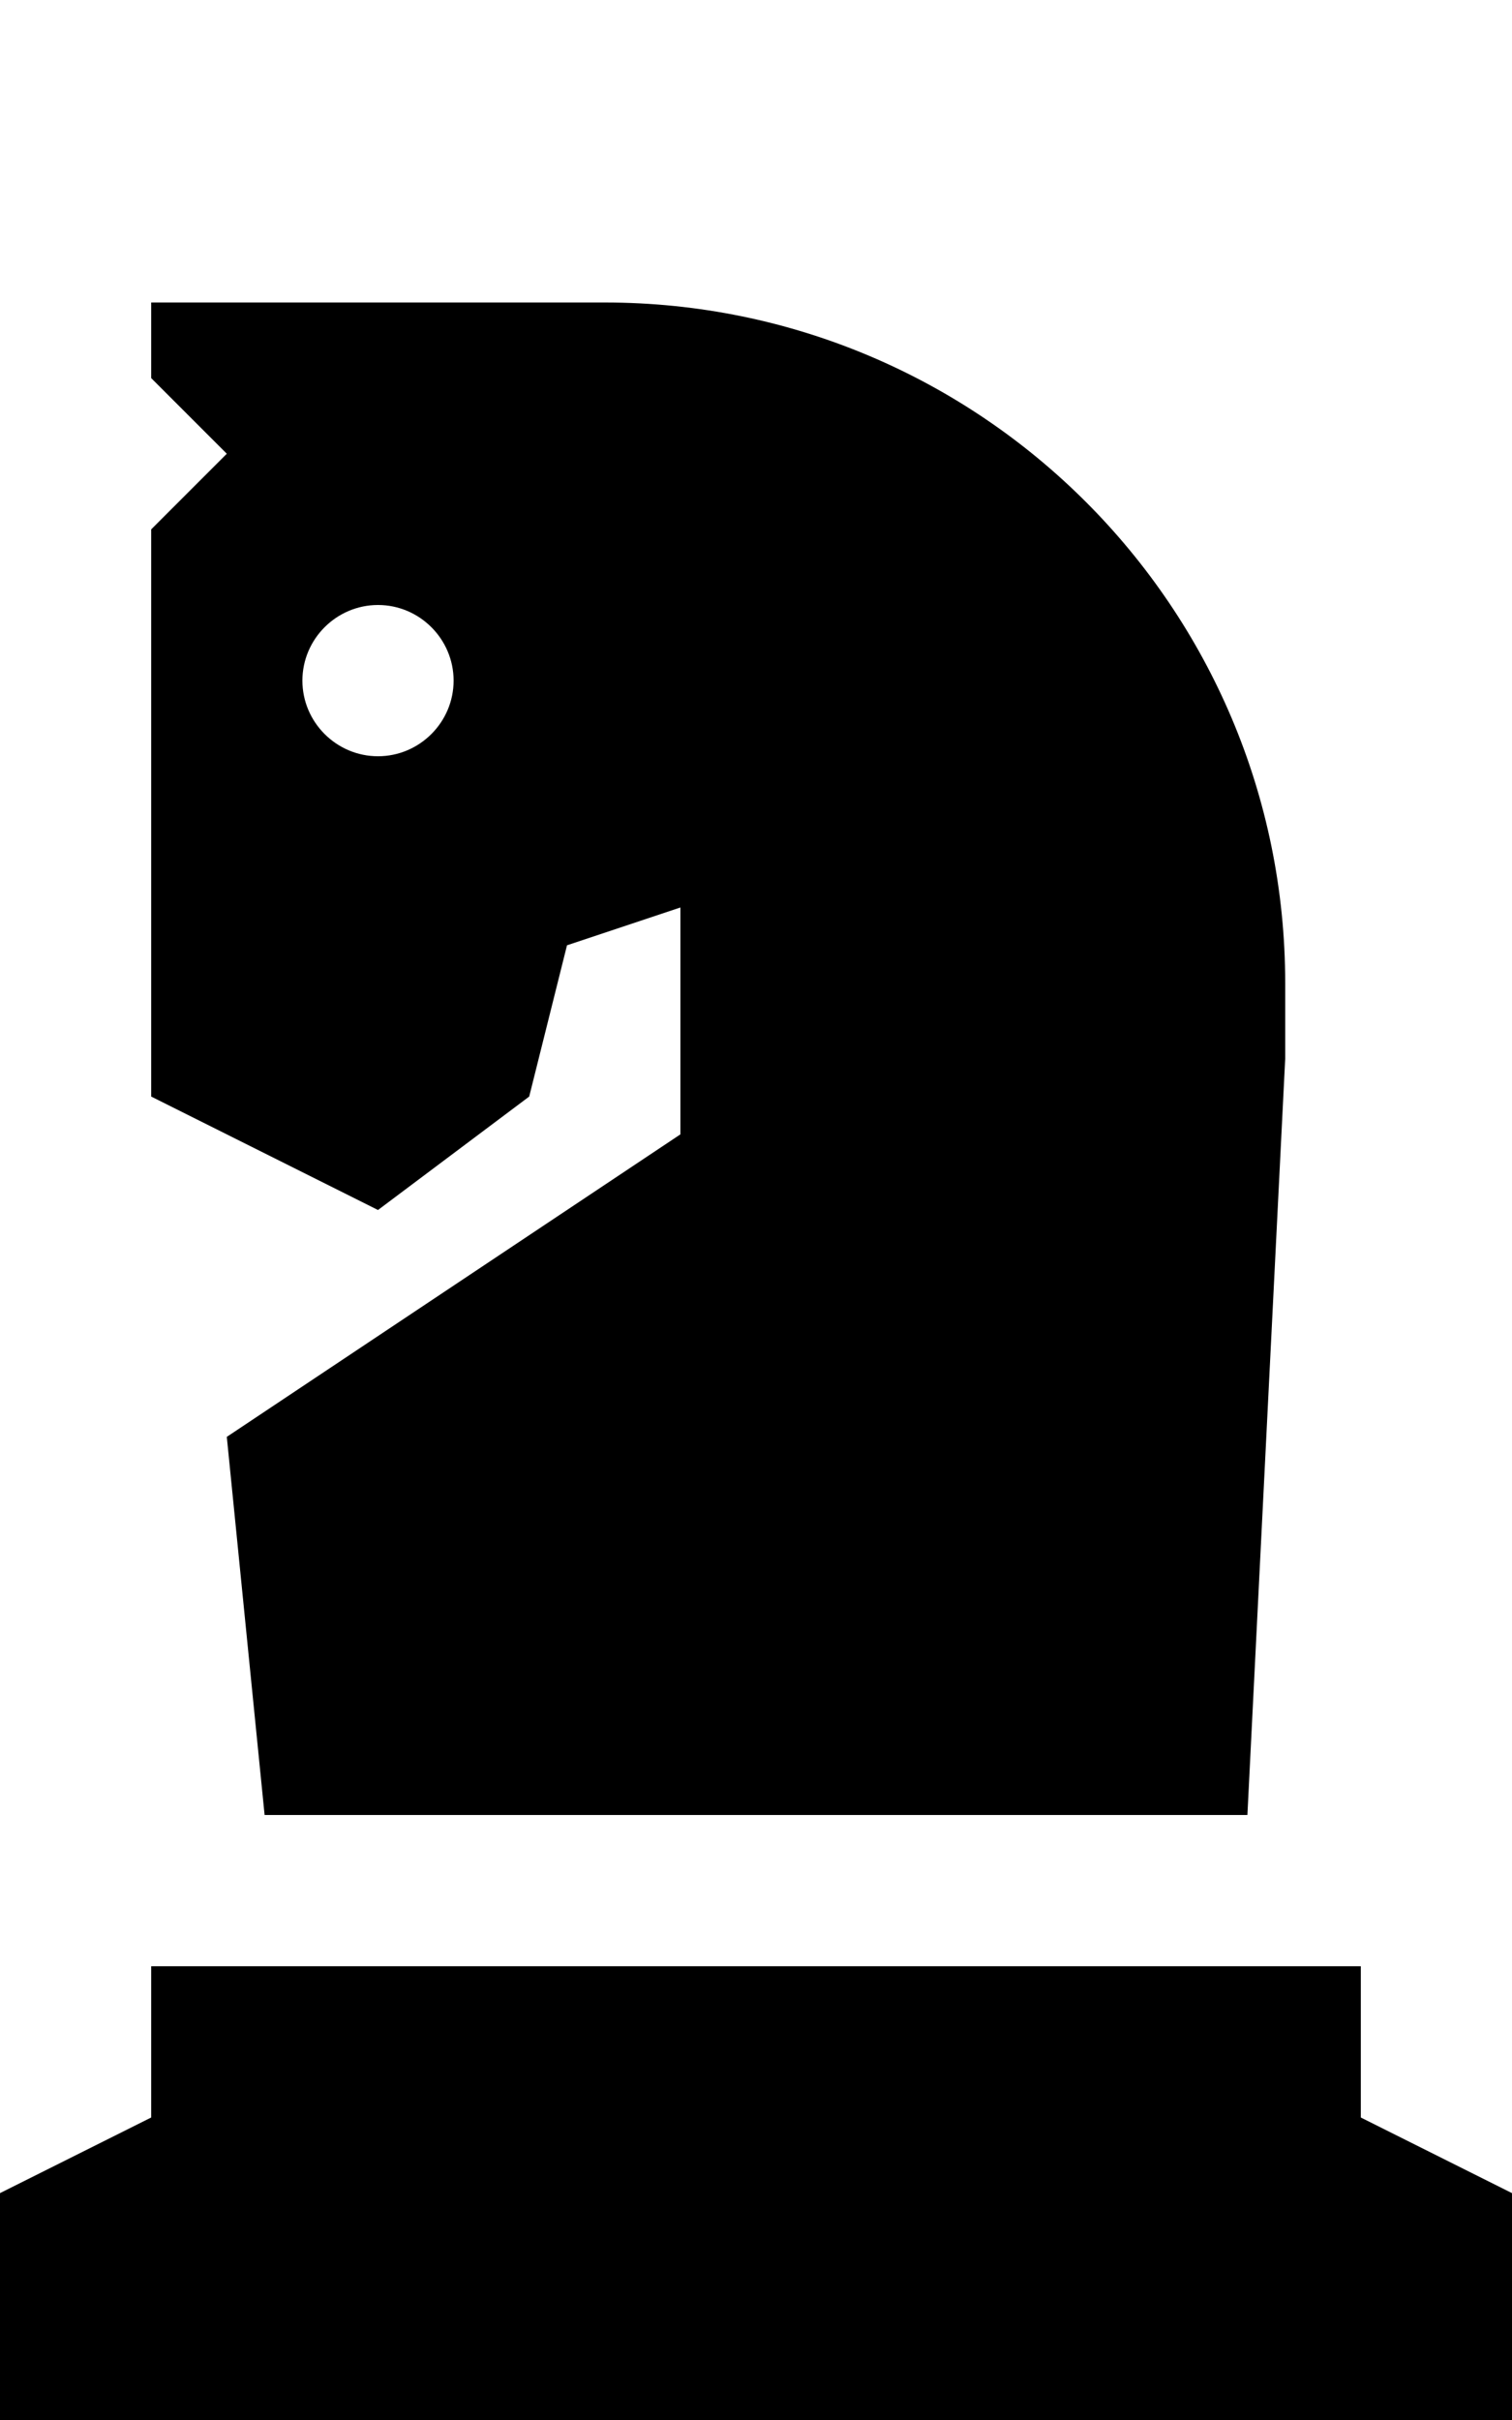
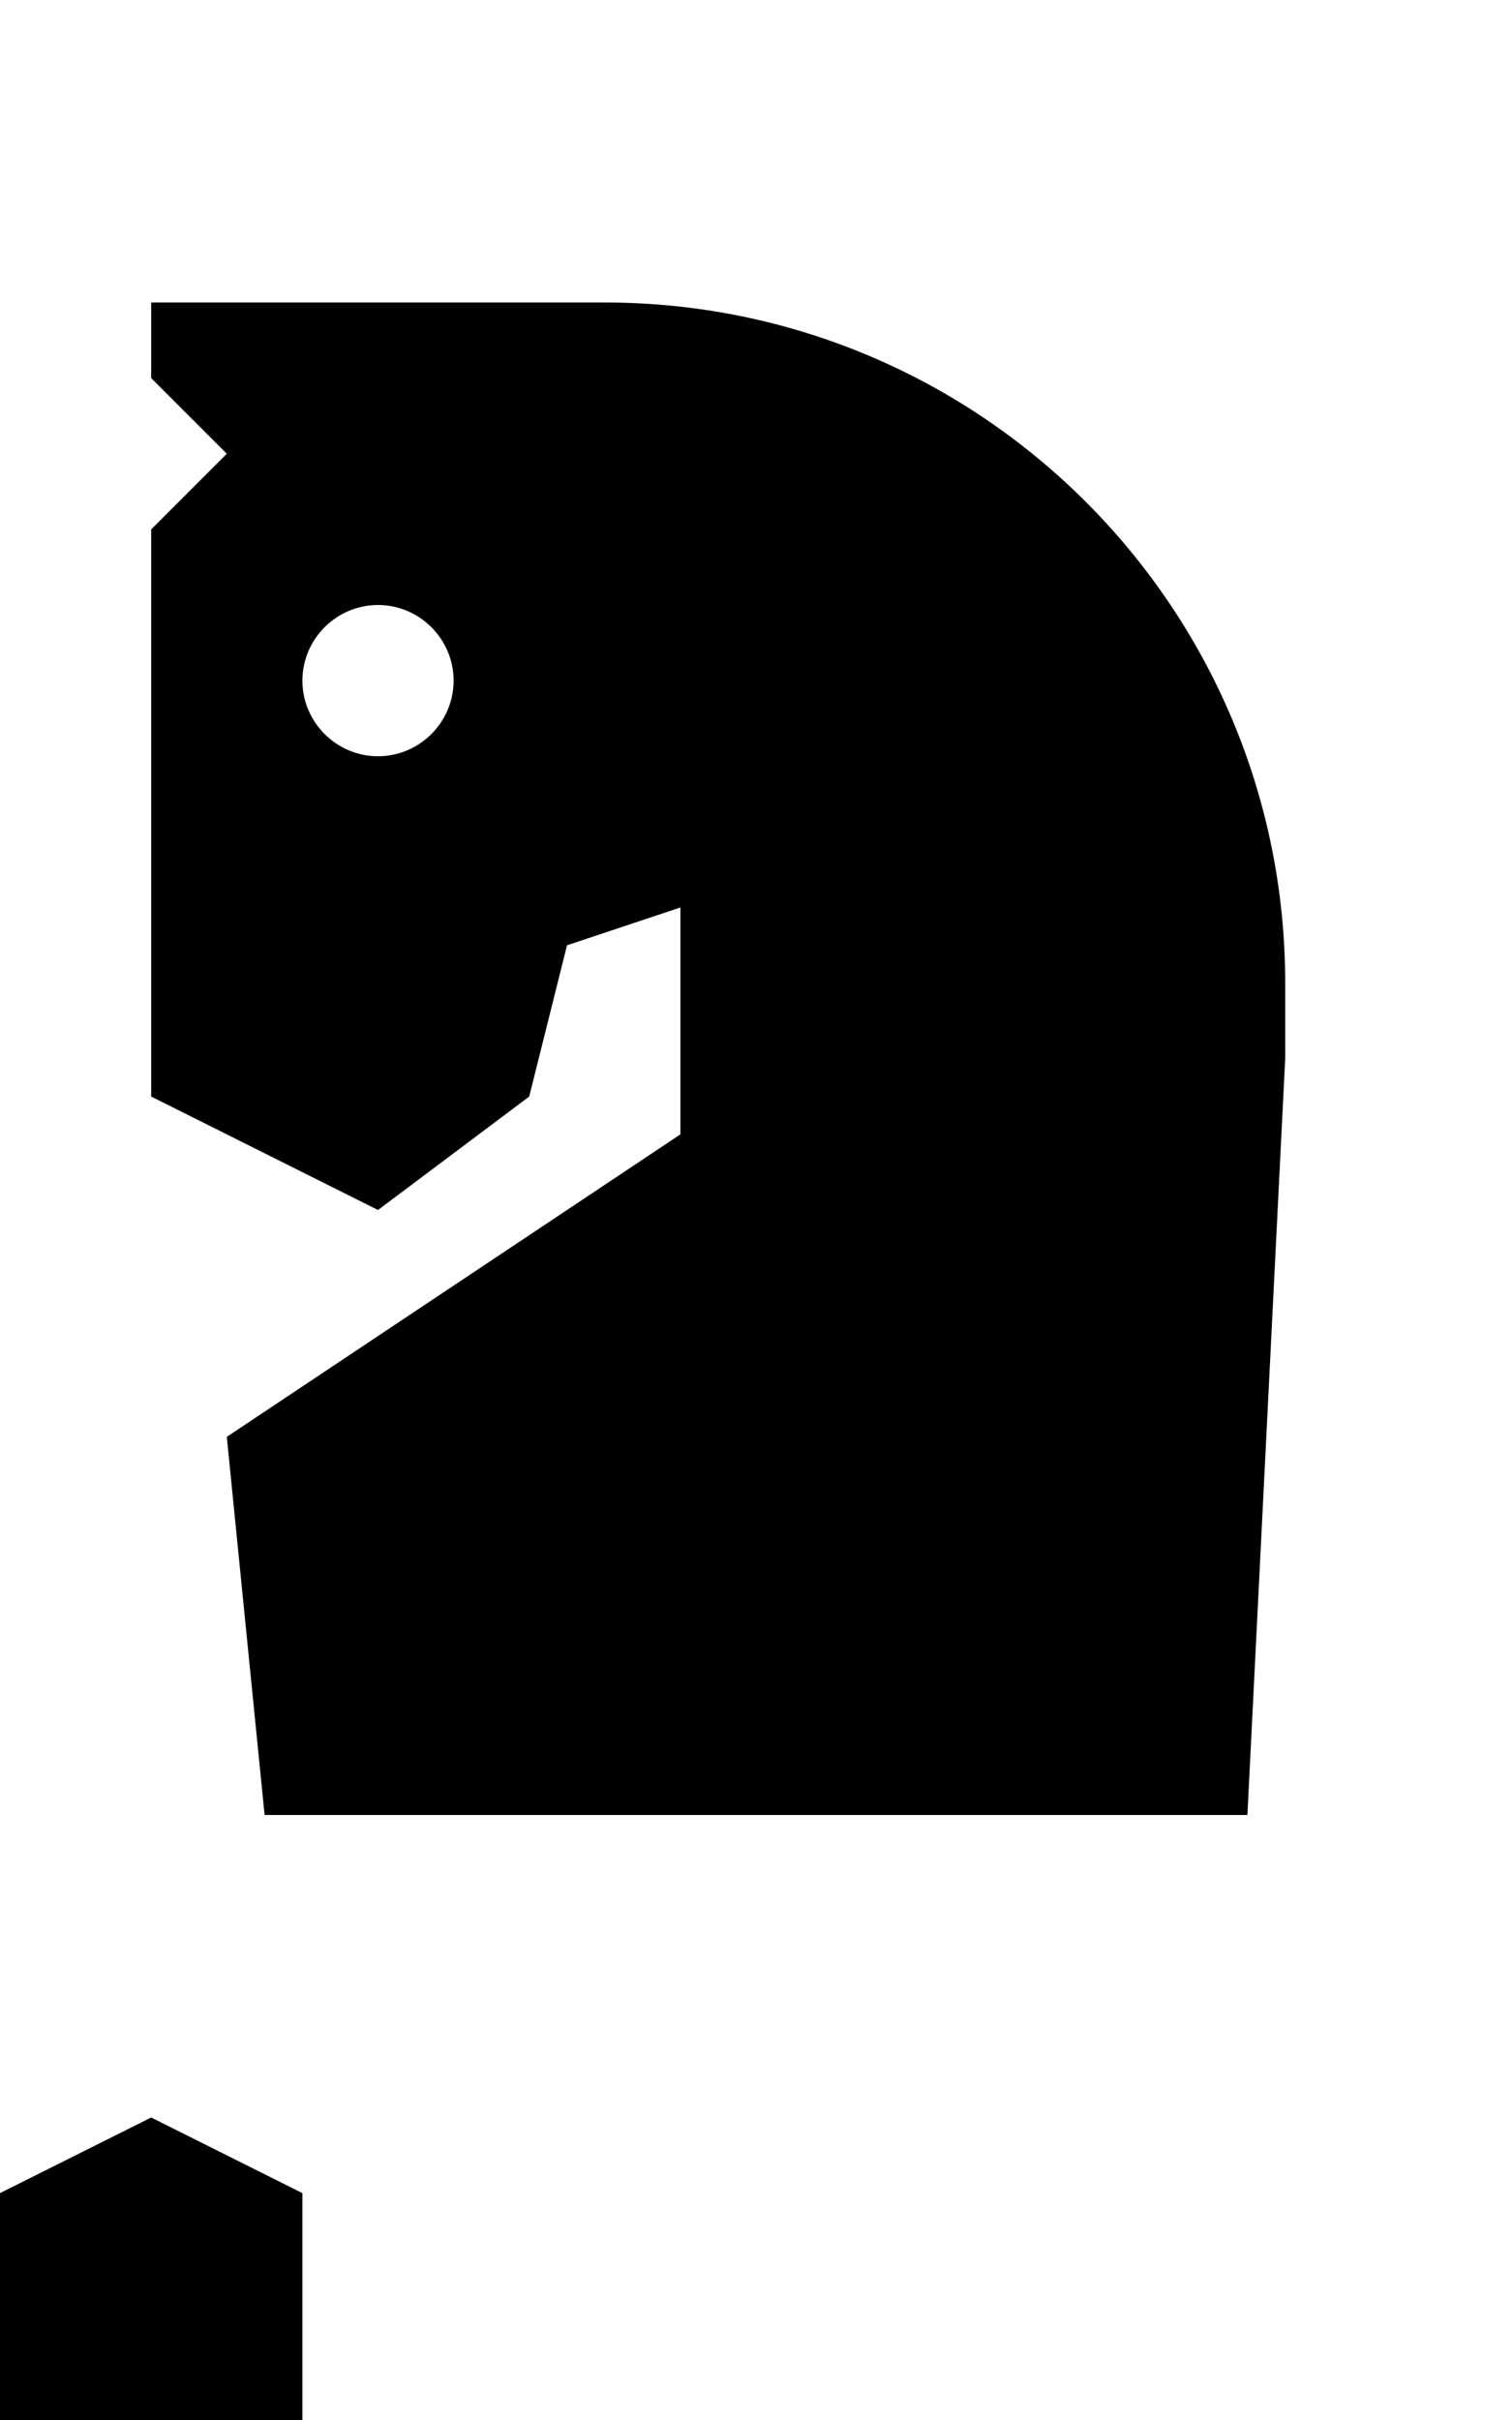
<svg xmlns="http://www.w3.org/2000/svg" viewBox="0 0 320 512">
-   <path d="M144 240V192l-24 8-8 32L80 256 32 232V112L48 96 32 80V64h96c79.5 0 144 64.5 144 144v16l-8 160H56l-8-80 96-64zM96 144c0-8.8-7.2-16-16-16s-16 7.2-16 16s7.2 16 16 16s16-7.2 16-16zM0 512V464l32-16V416H288v32l32 16v48H0z" />
+   <path d="M144 240V192l-24 8-8 32L80 256 32 232V112L48 96 32 80V64h96c79.5 0 144 64.5 144 144v16l-8 160H56l-8-80 96-64zM96 144c0-8.8-7.2-16-16-16s-16 7.2-16 16s7.2 16 16 16s16-7.2 16-16zM0 512V464l32-16V416v32l32 16v48H0z" />
</svg>